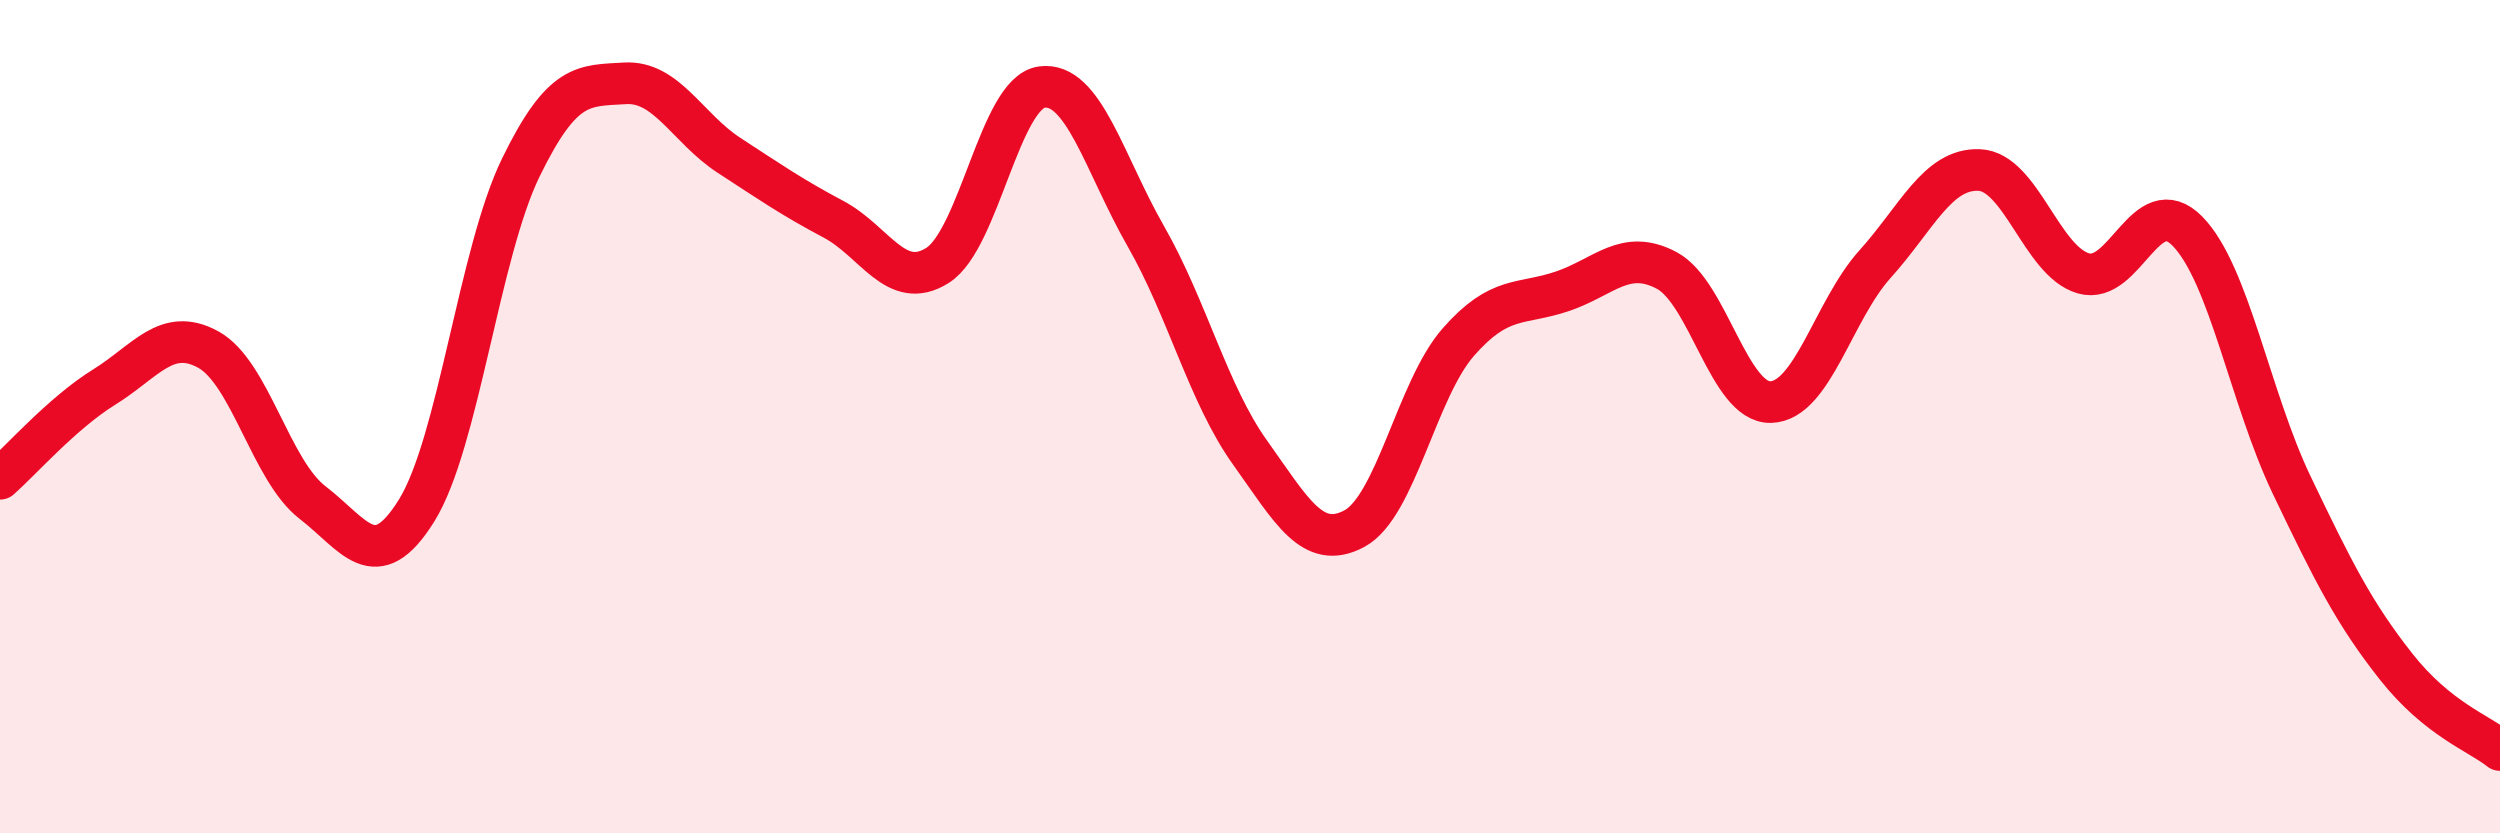
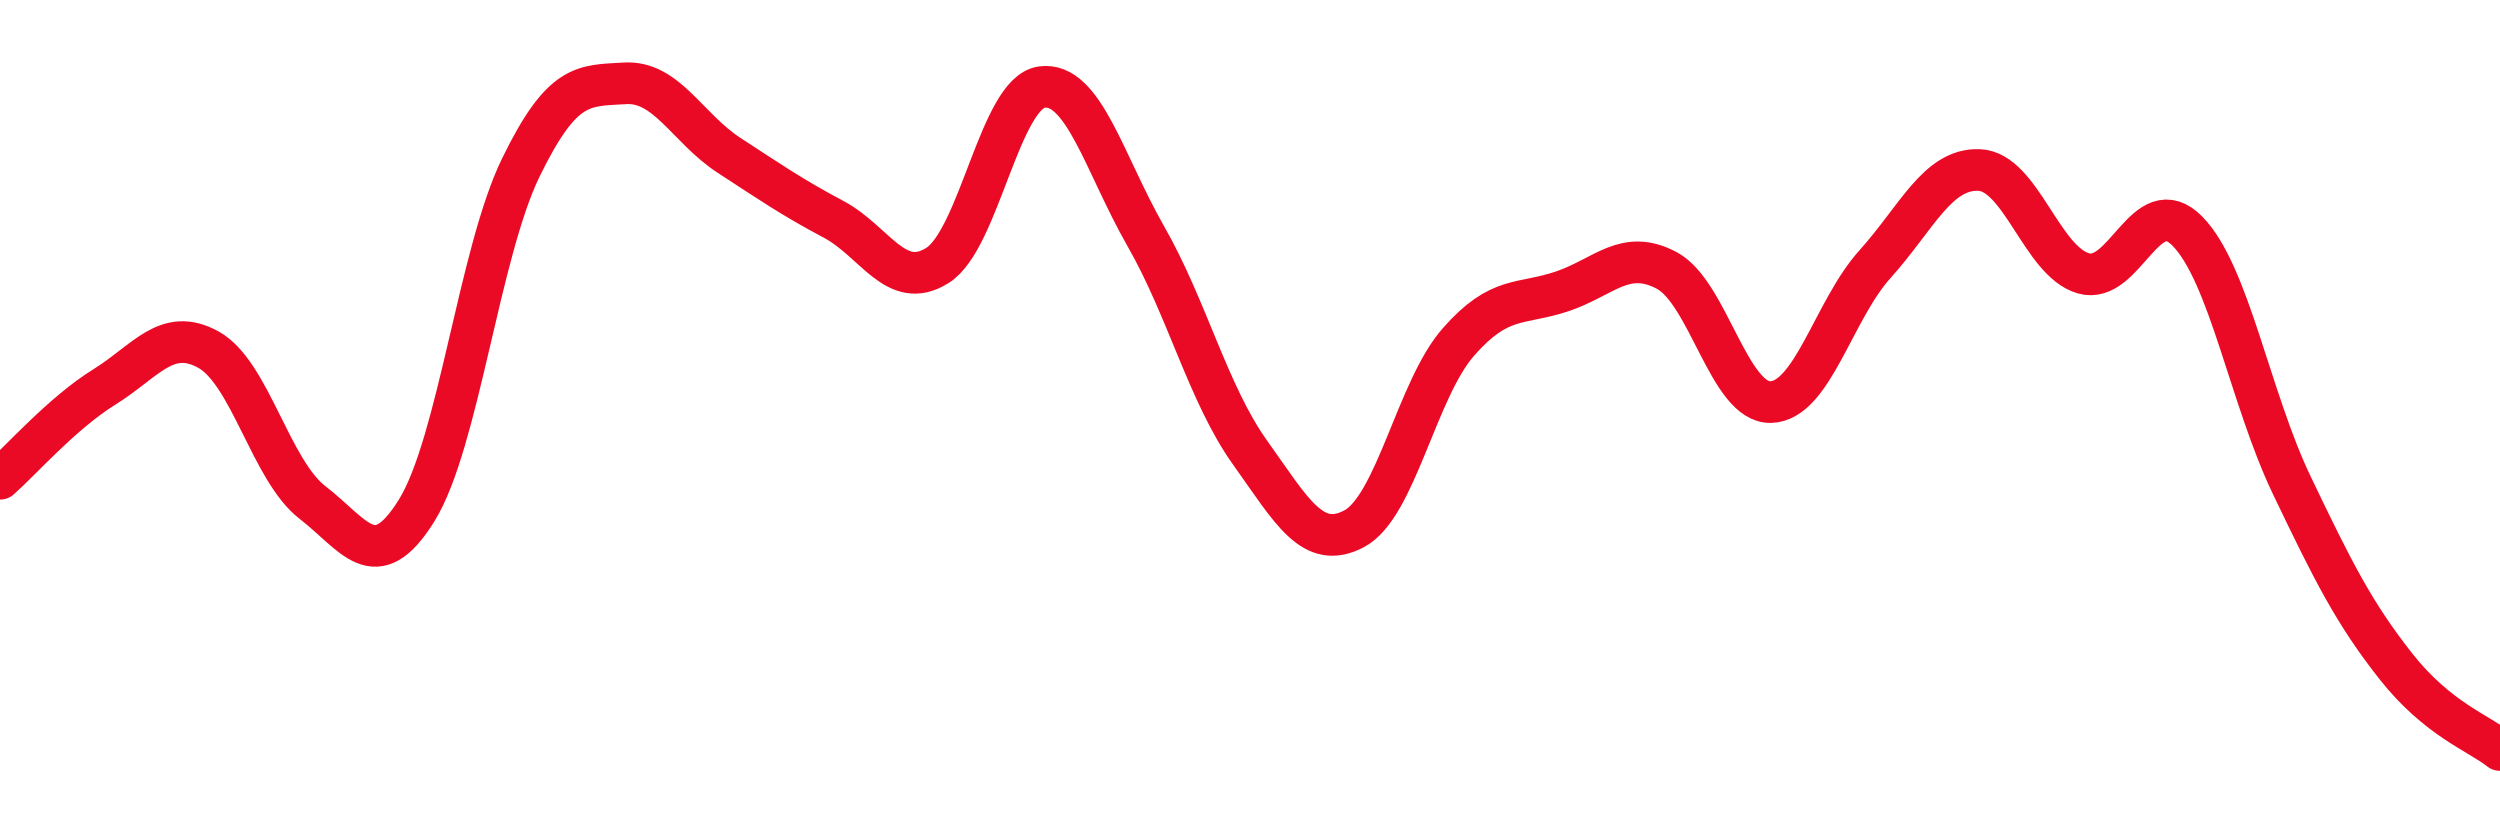
<svg xmlns="http://www.w3.org/2000/svg" width="60" height="20" viewBox="0 0 60 20">
-   <path d="M 0,11.49 C 0.5,11.05 1.5,9.91 2.5,9.29 C 3.5,8.67 4,7.84 5,8.39 C 6,8.94 6.5,11.29 7.5,12.06 C 8.5,12.83 9,13.86 10,12.25 C 11,10.64 11.5,6.07 12.5,4.02 C 13.5,1.97 14,2.06 15,2 C 16,1.94 16.5,3.08 17.5,3.73 C 18.5,4.38 19,4.73 20,5.26 C 21,5.79 21.5,7 22.5,6.37 C 23.5,5.74 24,2.23 25,2.09 C 26,1.95 26.5,3.92 27.5,5.67 C 28.5,7.42 29,9.46 30,10.86 C 31,12.26 31.5,13.22 32.5,12.69 C 33.5,12.16 34,9.35 35,8.21 C 36,7.07 36.5,7.33 37.5,6.99 C 38.5,6.65 39,5.96 40,6.49 C 41,7.02 41.5,9.68 42.5,9.65 C 43.5,9.62 44,7.45 45,6.34 C 46,5.23 46.5,4.04 47.5,4.08 C 48.5,4.12 49,6.27 50,6.56 C 51,6.85 51.5,4.53 52.5,5.55 C 53.5,6.57 54,9.55 55,11.64 C 56,13.73 56.5,14.72 57.5,15.99 C 58.5,17.26 59.5,17.6 60,18L60 20L0 20Z" fill="#EB0A25" opacity="0.1" stroke-linecap="round" stroke-linejoin="round" />
  <path d="M 0,11.49 C 0.5,11.05 1.5,9.91 2.5,9.29 C 3.5,8.67 4,7.84 5,8.39 C 6,8.94 6.5,11.29 7.5,12.06 C 8.5,12.83 9,13.86 10,12.25 C 11,10.64 11.5,6.07 12.5,4.02 C 13.5,1.97 14,2.06 15,2 C 16,1.94 16.5,3.08 17.5,3.73 C 18.5,4.38 19,4.73 20,5.26 C 21,5.79 21.5,7 22.5,6.37 C 23.5,5.74 24,2.23 25,2.09 C 26,1.95 26.5,3.92 27.5,5.67 C 28.5,7.42 29,9.46 30,10.86 C 31,12.26 31.5,13.22 32.5,12.69 C 33.5,12.16 34,9.35 35,8.21 C 36,7.07 36.5,7.33 37.5,6.99 C 38.5,6.65 39,5.96 40,6.49 C 41,7.02 41.5,9.68 42.5,9.65 C 43.5,9.62 44,7.45 45,6.34 C 46,5.23 46.5,4.04 47.5,4.08 C 48.5,4.12 49,6.27 50,6.56 C 51,6.85 51.5,4.53 52.5,5.55 C 53.5,6.57 54,9.55 55,11.64 C 56,13.73 56.5,14.72 57.5,15.99 C 58.5,17.26 59.5,17.6 60,18" stroke="#EB0A25" stroke-width="1" fill="none" stroke-linecap="round" stroke-linejoin="round" />
</svg>